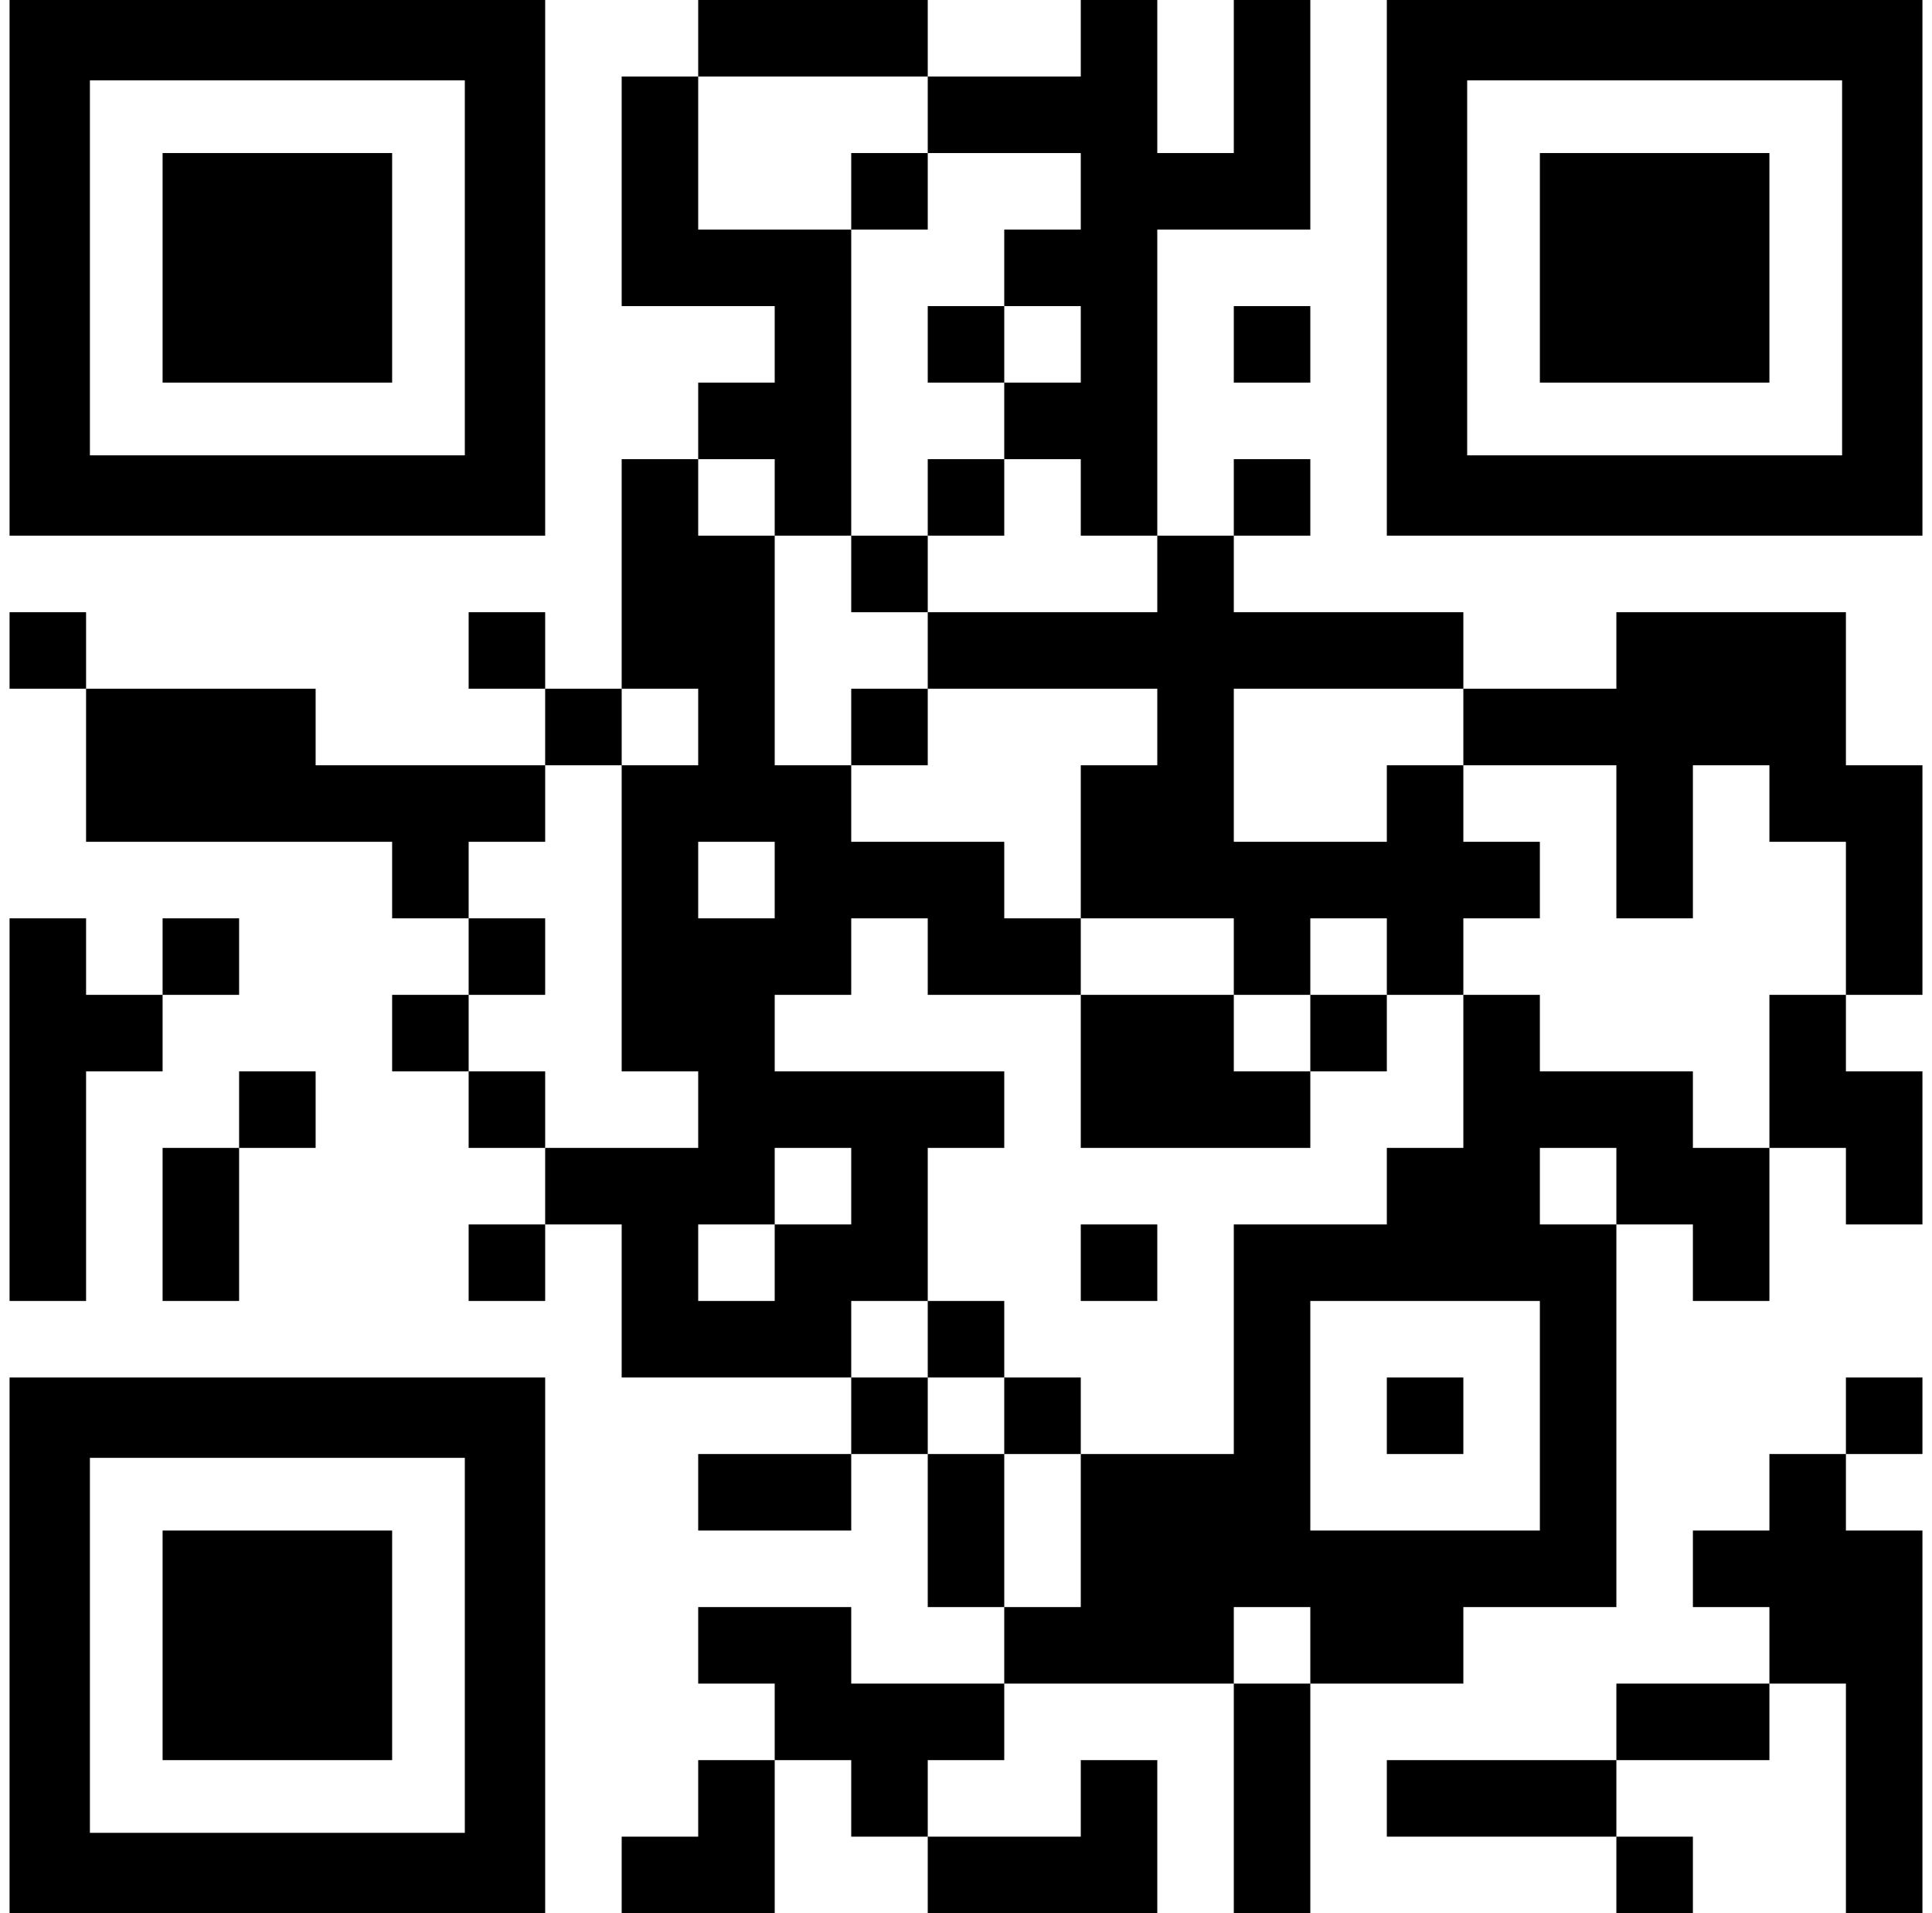
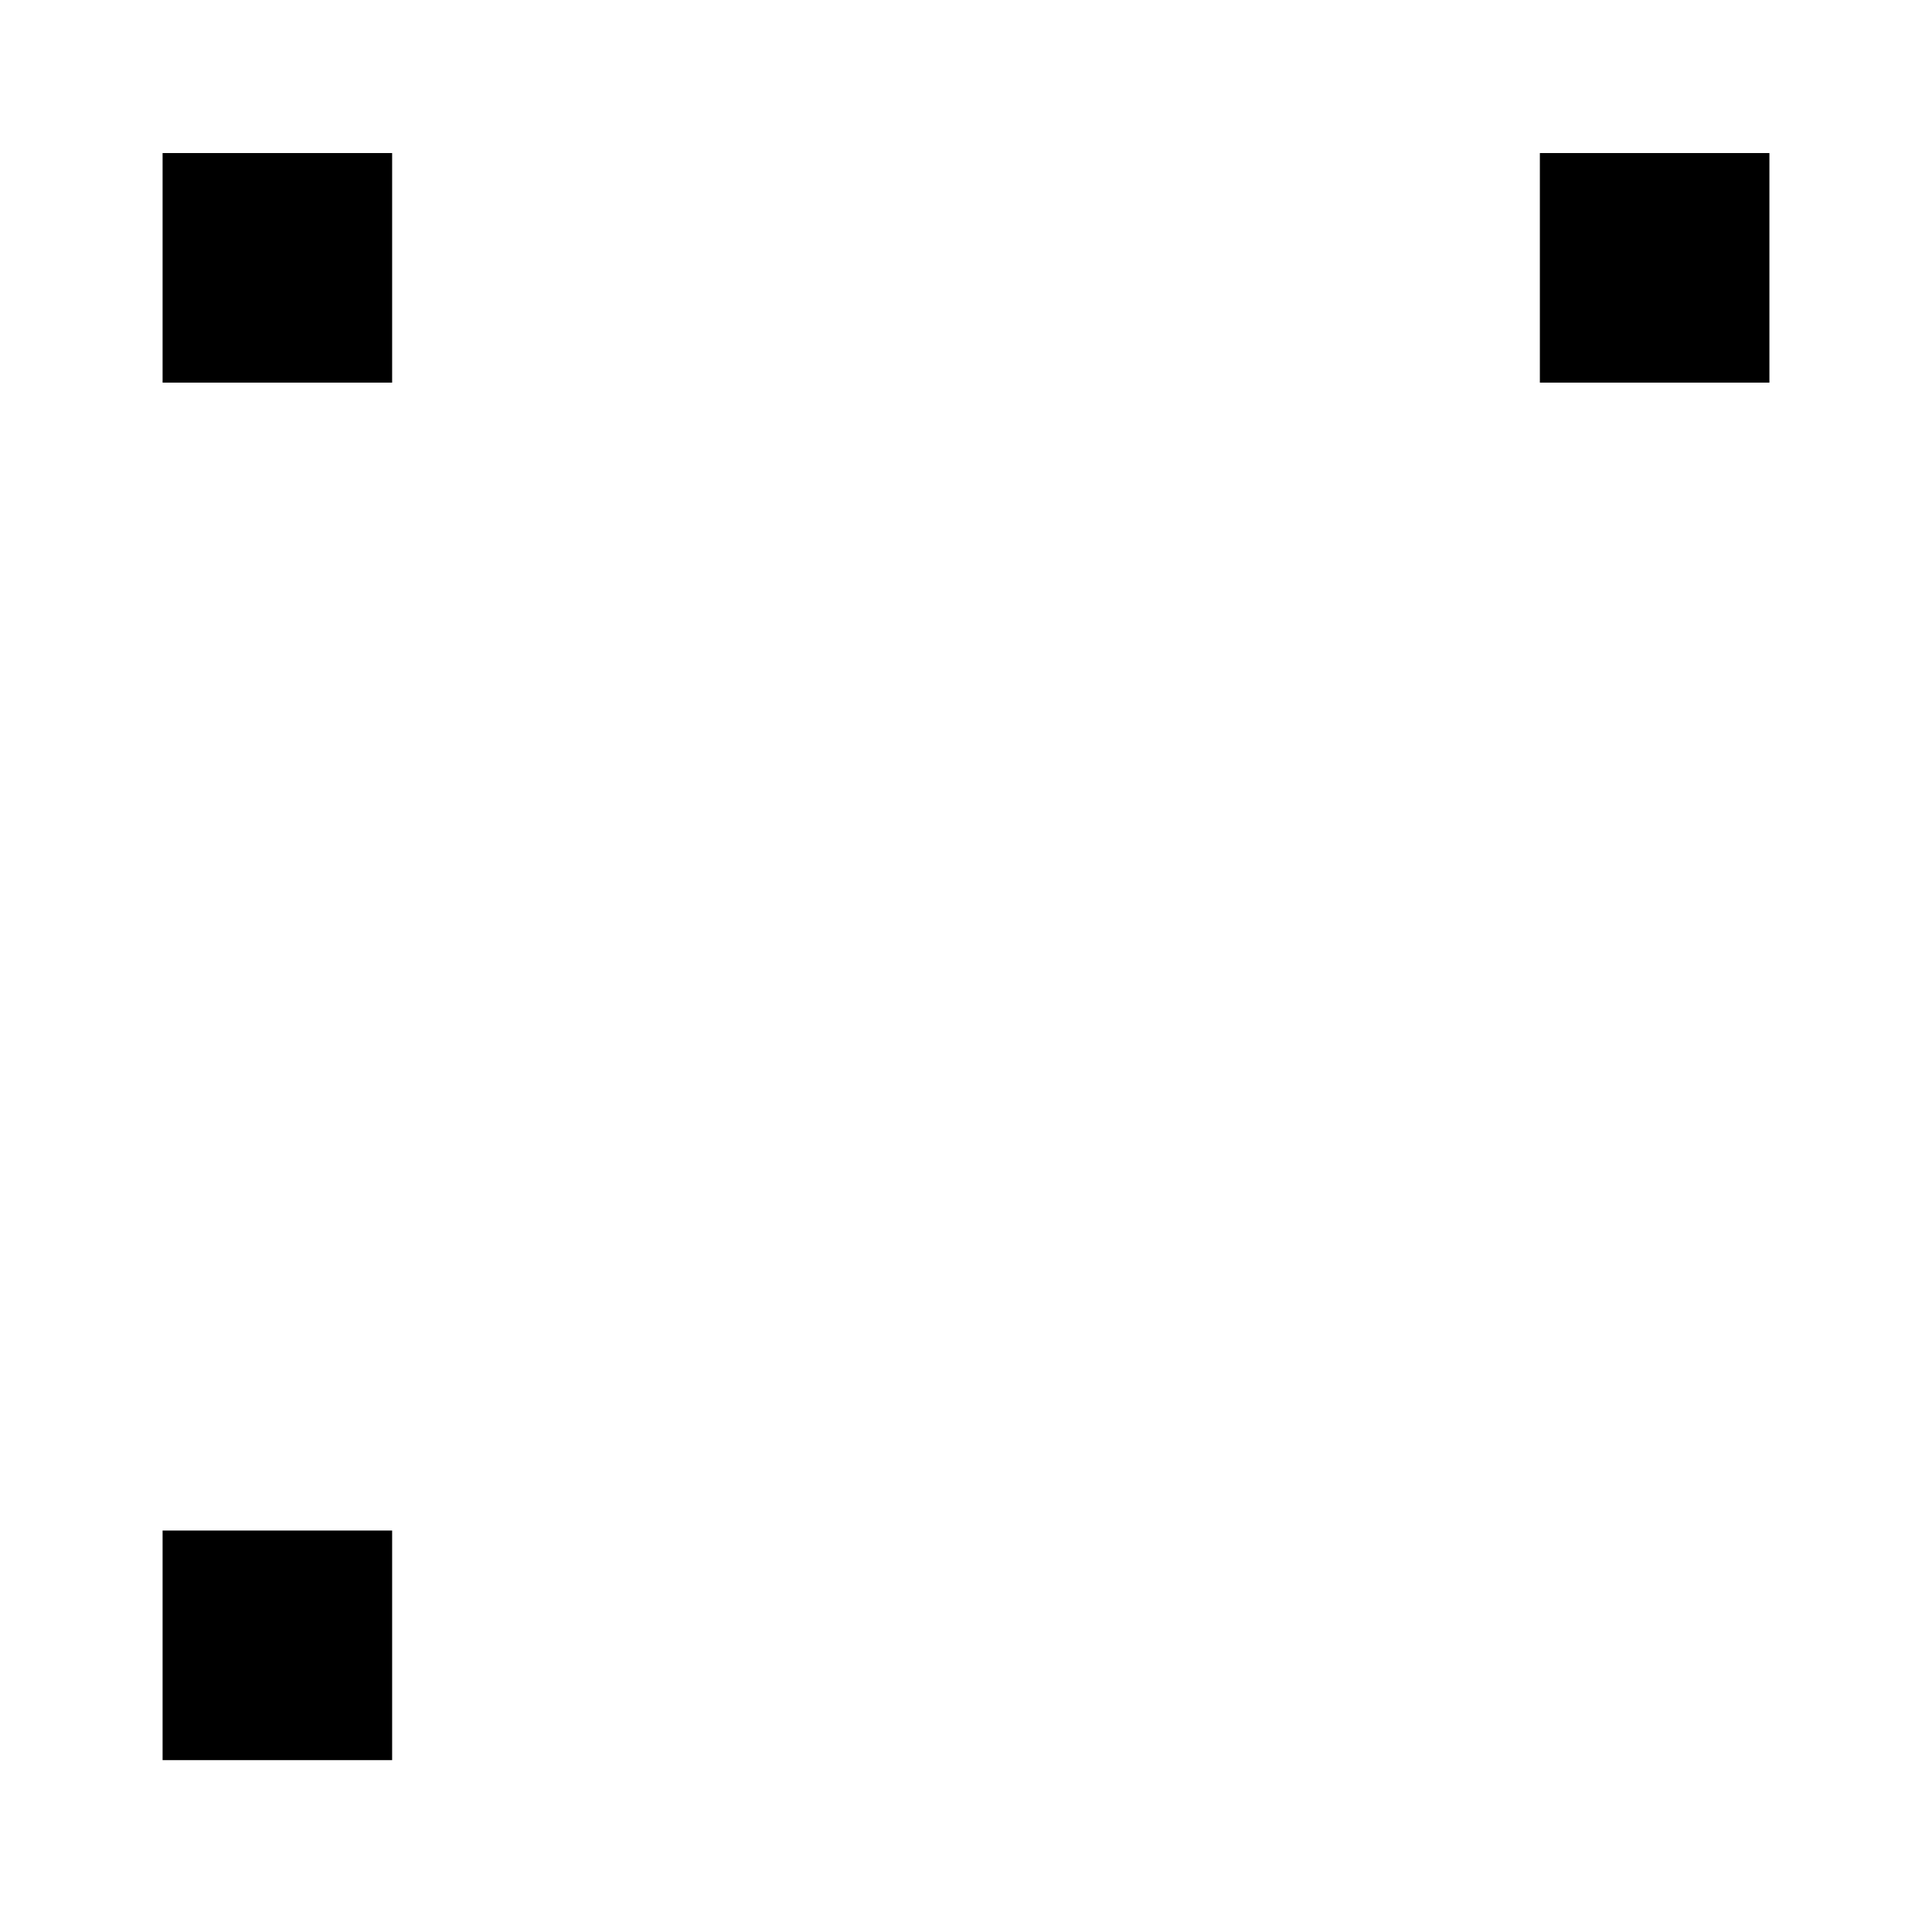
<svg xmlns="http://www.w3.org/2000/svg" width="101" height="100" fill="none">
-   <path d="M40.5 0h-4v4h4V0zM44.5 0h-4v4h4V0zM48.5 0h-4v4h4V0zM60.5 0h-4v4h4V0zM68.5 0h-4v4h4V0zM36.5 4h-4v4h4V4zM52.5 4h-4v4h4V4zM56.5 4h-4v4h4V4zM60.5 4h-4v4h4V4zM68.5 4h-4v4h4V4zM36.5 8h-4v4h4V8zM48.5 8h-4v4h4V8zM60.5 8h-4v4h4V8zM64.5 8h-4v4h4V8zM68.5 8h-4v4h4V8zM36.5 12h-4v4h4v-4zM40.5 12h-4v4h4v-4zM44.5 12h-4v4h4v-4zM56.5 12h-4v4h4v-4zM60.5 12h-4v4h4v-4zM44.5 16h-4v4h4v-4zM52.5 16h-4v4h4v-4zM60.5 16h-4v4h4v-4zM68.5 16h-4v4h4v-4zM40.5 20h-4v4h4v-4zM44.5 20h-4v4h4v-4zM56.5 20h-4v4h4v-4zM60.5 20h-4v4h4v-4zM36.5 24h-4v4h4v-4zM44.5 24h-4v4h4v-4zM52.5 24h-4v4h4v-4zM60.5 24h-4v4h4v-4zM68.5 24h-4v4h4v-4zM36.5 28h-4v4h4v-4zM40.5 28h-4v4h4v-4zM48.5 28h-4v4h4v-4zM64.5 28h-4v4h4v-4zM4.5 32h-4v4h4v-4zM28.5 32h-4v4h4v-4zM36.5 32h-4v4h4v-4zM40.5 32h-4v4h4v-4zM52.5 32h-4v4h4v-4zM56.5 32h-4v4h4v-4zM60.5 32h-4v4h4v-4zM64.5 32h-4v4h4v-4zM68.5 32h-4v4h4v-4zM72.5 32h-4v4h4v-4zM76.5 32h-4v4h4v-4zM88.5 32h-4v4h4v-4zM92.5 32h-4v4h4v-4zM96.5 32h-4v4h4v-4zM8.5 36h-4v4h4v-4zM12.5 36h-4v4h4v-4zM16.5 36h-4v4h4v-4zM32.5 36h-4v4h4v-4zM40.5 36h-4v4h4v-4zM48.5 36h-4v4h4v-4zM64.5 36h-4v4h4v-4zM80.5 36h-4v4h4v-4zM84.5 36h-4v4h4v-4zM88.5 36h-4v4h4v-4zM92.5 36h-4v4h4v-4zM96.5 36h-4v4h4v-4zM8.5 40h-4v4h4v-4zM12.5 40h-4v4h4v-4zM16.5 40h-4v4h4v-4zM20.5 40h-4v4h4v-4zM24.5 40h-4v4h4v-4zM28.5 40h-4v4h4v-4zM36.5 40h-4v4h4v-4zM40.5 40h-4v4h4v-4zM44.5 40h-4v4h4v-4zM60.5 40h-4v4h4v-4zM64.5 40h-4v4h4v-4zM76.5 40h-4v4h4v-4zM88.5 40h-4v4h4v-4zM96.5 40h-4v4h4v-4zM100.5 40h-4v4h4v-4zM24.5 44h-4v4h4v-4zM36.5 44h-4v4h4v-4zM44.5 44h-4v4h4v-4zM48.5 44h-4v4h4v-4zM52.5 44h-4v4h4v-4zM60.5 44h-4v4h4v-4zM64.5 44h-4v4h4v-4zM68.5 44h-4v4h4v-4zM72.5 44h-4v4h4v-4zM76.5 44h-4v4h4v-4zM80.5 44h-4v4h4v-4zM88.5 44h-4v4h4v-4zM100.5 44h-4v4h4v-4zM4.5 48h-4v4h4v-4zM12.5 48h-4v4h4v-4zM28.5 48h-4v4h4v-4zM36.5 48h-4v4h4v-4zM40.5 48h-4v4h4v-4zM44.5 48h-4v4h4v-4zM52.5 48h-4v4h4v-4zM56.5 48h-4v4h4v-4zM68.5 48h-4v4h4v-4zM76.5 48h-4v4h4v-4zM100.5 48h-4v4h4v-4zM4.5 52h-4v4h4v-4zM8.5 52h-4v4h4v-4zM24.5 52h-4v4h4v-4zM36.5 52h-4v4h4v-4zM40.5 52h-4v4h4v-4zM60.5 52h-4v4h4v-4zM64.5 52h-4v4h4v-4zM72.5 52h-4v4h4v-4zM80.5 52h-4v4h4v-4zM96.5 52h-4v4h4v-4zM4.5 56h-4v4h4v-4zM16.5 56h-4v4h4v-4zM28.5 56h-4v4h4v-4zM40.5 56h-4v4h4v-4zM44.5 56h-4v4h4v-4zM48.5 56h-4v4h4v-4zM52.5 56h-4v4h4v-4zM60.5 56h-4v4h4v-4zM64.5 56h-4v4h4v-4zM68.5 56h-4v4h4v-4zM80.5 56h-4v4h4v-4zM84.5 56h-4v4h4v-4zM88.5 56h-4v4h4v-4zM96.5 56h-4v4h4v-4zM100.5 56h-4v4h4v-4zM4.5 60h-4v4h4v-4zM12.5 60h-4v4h4v-4zM32.5 60h-4v4h4v-4zM36.5 60h-4v4h4v-4zM40.5 60h-4v4h4v-4zM48.5 60h-4v4h4v-4zM76.5 60h-4v4h4v-4zM80.5 60h-4v4h4v-4zM88.5 60h-4v4h4v-4zM92.5 60h-4v4h4v-4zM100.5 60h-4v4h4v-4zM4.5 64h-4v4h4v-4zM12.5 64h-4v4h4v-4zM28.5 64h-4v4h4v-4zM36.5 64h-4v4h4v-4zM44.5 64h-4v4h4v-4zM48.5 64h-4v4h4v-4zM60.5 64h-4v4h4v-4zM68.5 64h-4v4h4v-4zM72.5 64h-4v4h4v-4zM76.5 64h-4v4h4v-4zM80.5 64h-4v4h4v-4zM84.5 64h-4v4h4v-4zM92.5 64h-4v4h4v-4zM36.5 68h-4v4h4v-4zM40.5 68h-4v4h4v-4zM44.5 68h-4v4h4v-4zM52.5 68h-4v4h4v-4zM68.5 68h-4v4h4v-4zM84.5 68h-4v4h4v-4zM48.5 72h-4v4h4v-4zM56.5 72h-4v4h4v-4zM68.5 72h-4v4h4v-4zM76.5 72h-4v4h4v-4zM84.5 72h-4v4h4v-4zM100.5 72h-4v4h4v-4zM40.5 76h-4v4h4v-4zM44.5 76h-4v4h4v-4zM52.5 76h-4v4h4v-4zM60.5 76h-4v4h4v-4zM64.5 76h-4v4h4v-4zM68.5 76h-4v4h4v-4zM84.5 76h-4v4h4v-4zM96.5 76h-4v4h4v-4zM52.5 80h-4v4h4v-4zM60.5 80h-4v4h4v-4zM64.5 80h-4v4h4v-4zM68.5 80h-4v4h4v-4zM72.5 80h-4v4h4v-4zM76.5 80h-4v4h4v-4zM80.5 80h-4v4h4v-4zM84.5 80h-4v4h4v-4zM92.5 80h-4v4h4v-4zM96.5 80h-4v4h4v-4zM100.5 80h-4v4h4v-4zM40.5 84h-4v4h4v-4zM44.5 84h-4v4h4v-4zM56.5 84h-4v4h4v-4zM60.5 84h-4v4h4v-4zM64.5 84h-4v4h4v-4zM72.5 84h-4v4h4v-4zM76.5 84h-4v4h4v-4zM96.5 84h-4v4h4v-4zM100.5 84h-4v4h4v-4zM44.5 88h-4v4h4v-4zM48.5 88h-4v4h4v-4zM52.5 88h-4v4h4v-4zM68.5 88h-4v4h4v-4zM88.5 88h-4v4h4v-4zM92.5 88h-4v4h4v-4zM100.5 88h-4v4h4v-4zM40.5 92h-4v4h4v-4zM48.5 92h-4v4h4v-4zM60.5 92h-4v4h4v-4zM68.5 92h-4v4h4v-4zM76.5 92h-4v4h4v-4zM80.5 92h-4v4h4v-4zM84.5 92h-4v4h4v-4zM100.5 92h-4v4h4v-4zM36.5 96h-4v4h4v-4zM40.5 96h-4v4h4v-4zM52.5 96h-4v4h4v-4zM56.5 96h-4v4h4v-4zM60.5 96h-4v4h4v-4zM68.5 96h-4v4h4v-4zM88.5 96h-4v4h4v-4zM100.5 96h-4v4h4v-4zM24.3 0H.5v28h28V0h-4.2zm0 23.8H4.7V4.2h19.6v19.6zM96.3 0H72.5v28h28V0h-4.2zm0 23.8H76.7V4.2h19.6v19.6zM24.3 72H.5v28h28V72h-4.2zm0 23.8H4.7V76.2h19.6v19.6z" fill="#000" />
  <path d="M20.5 8h-12v12h12V8zM92.5 8h-12v12h12V8zM20.5 80h-12v12h12V80z" fill="#000" />
</svg>